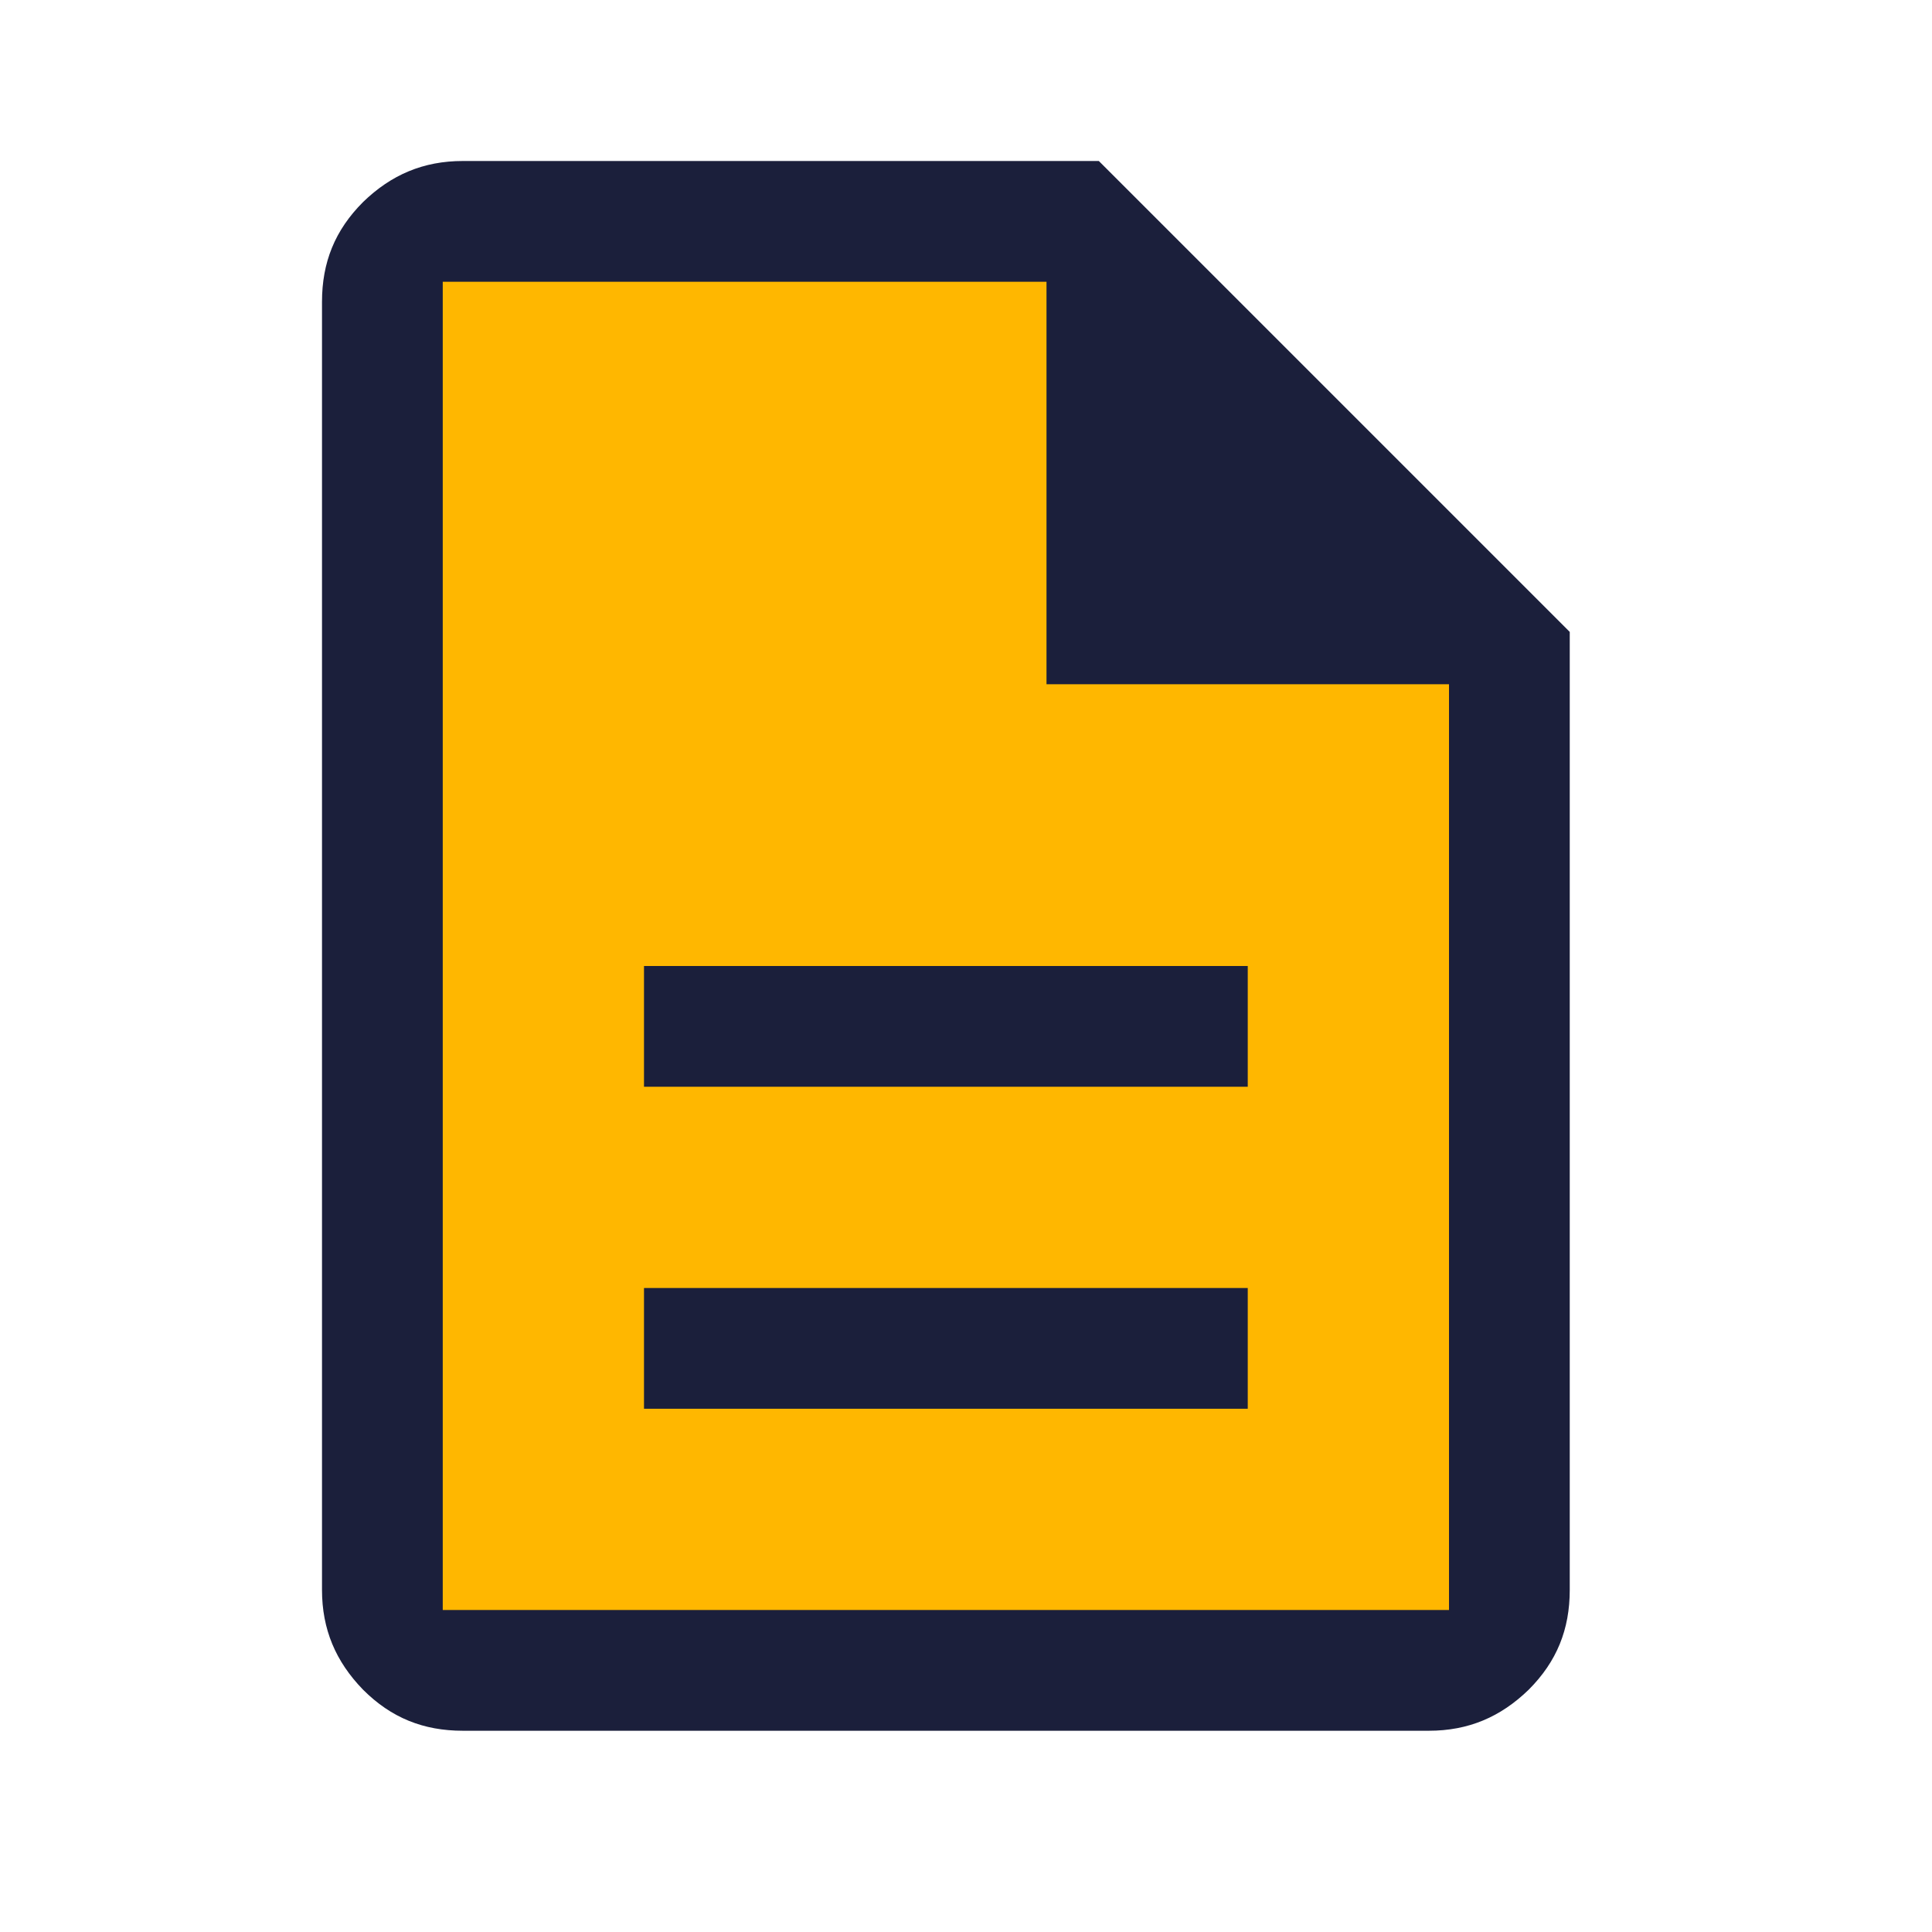
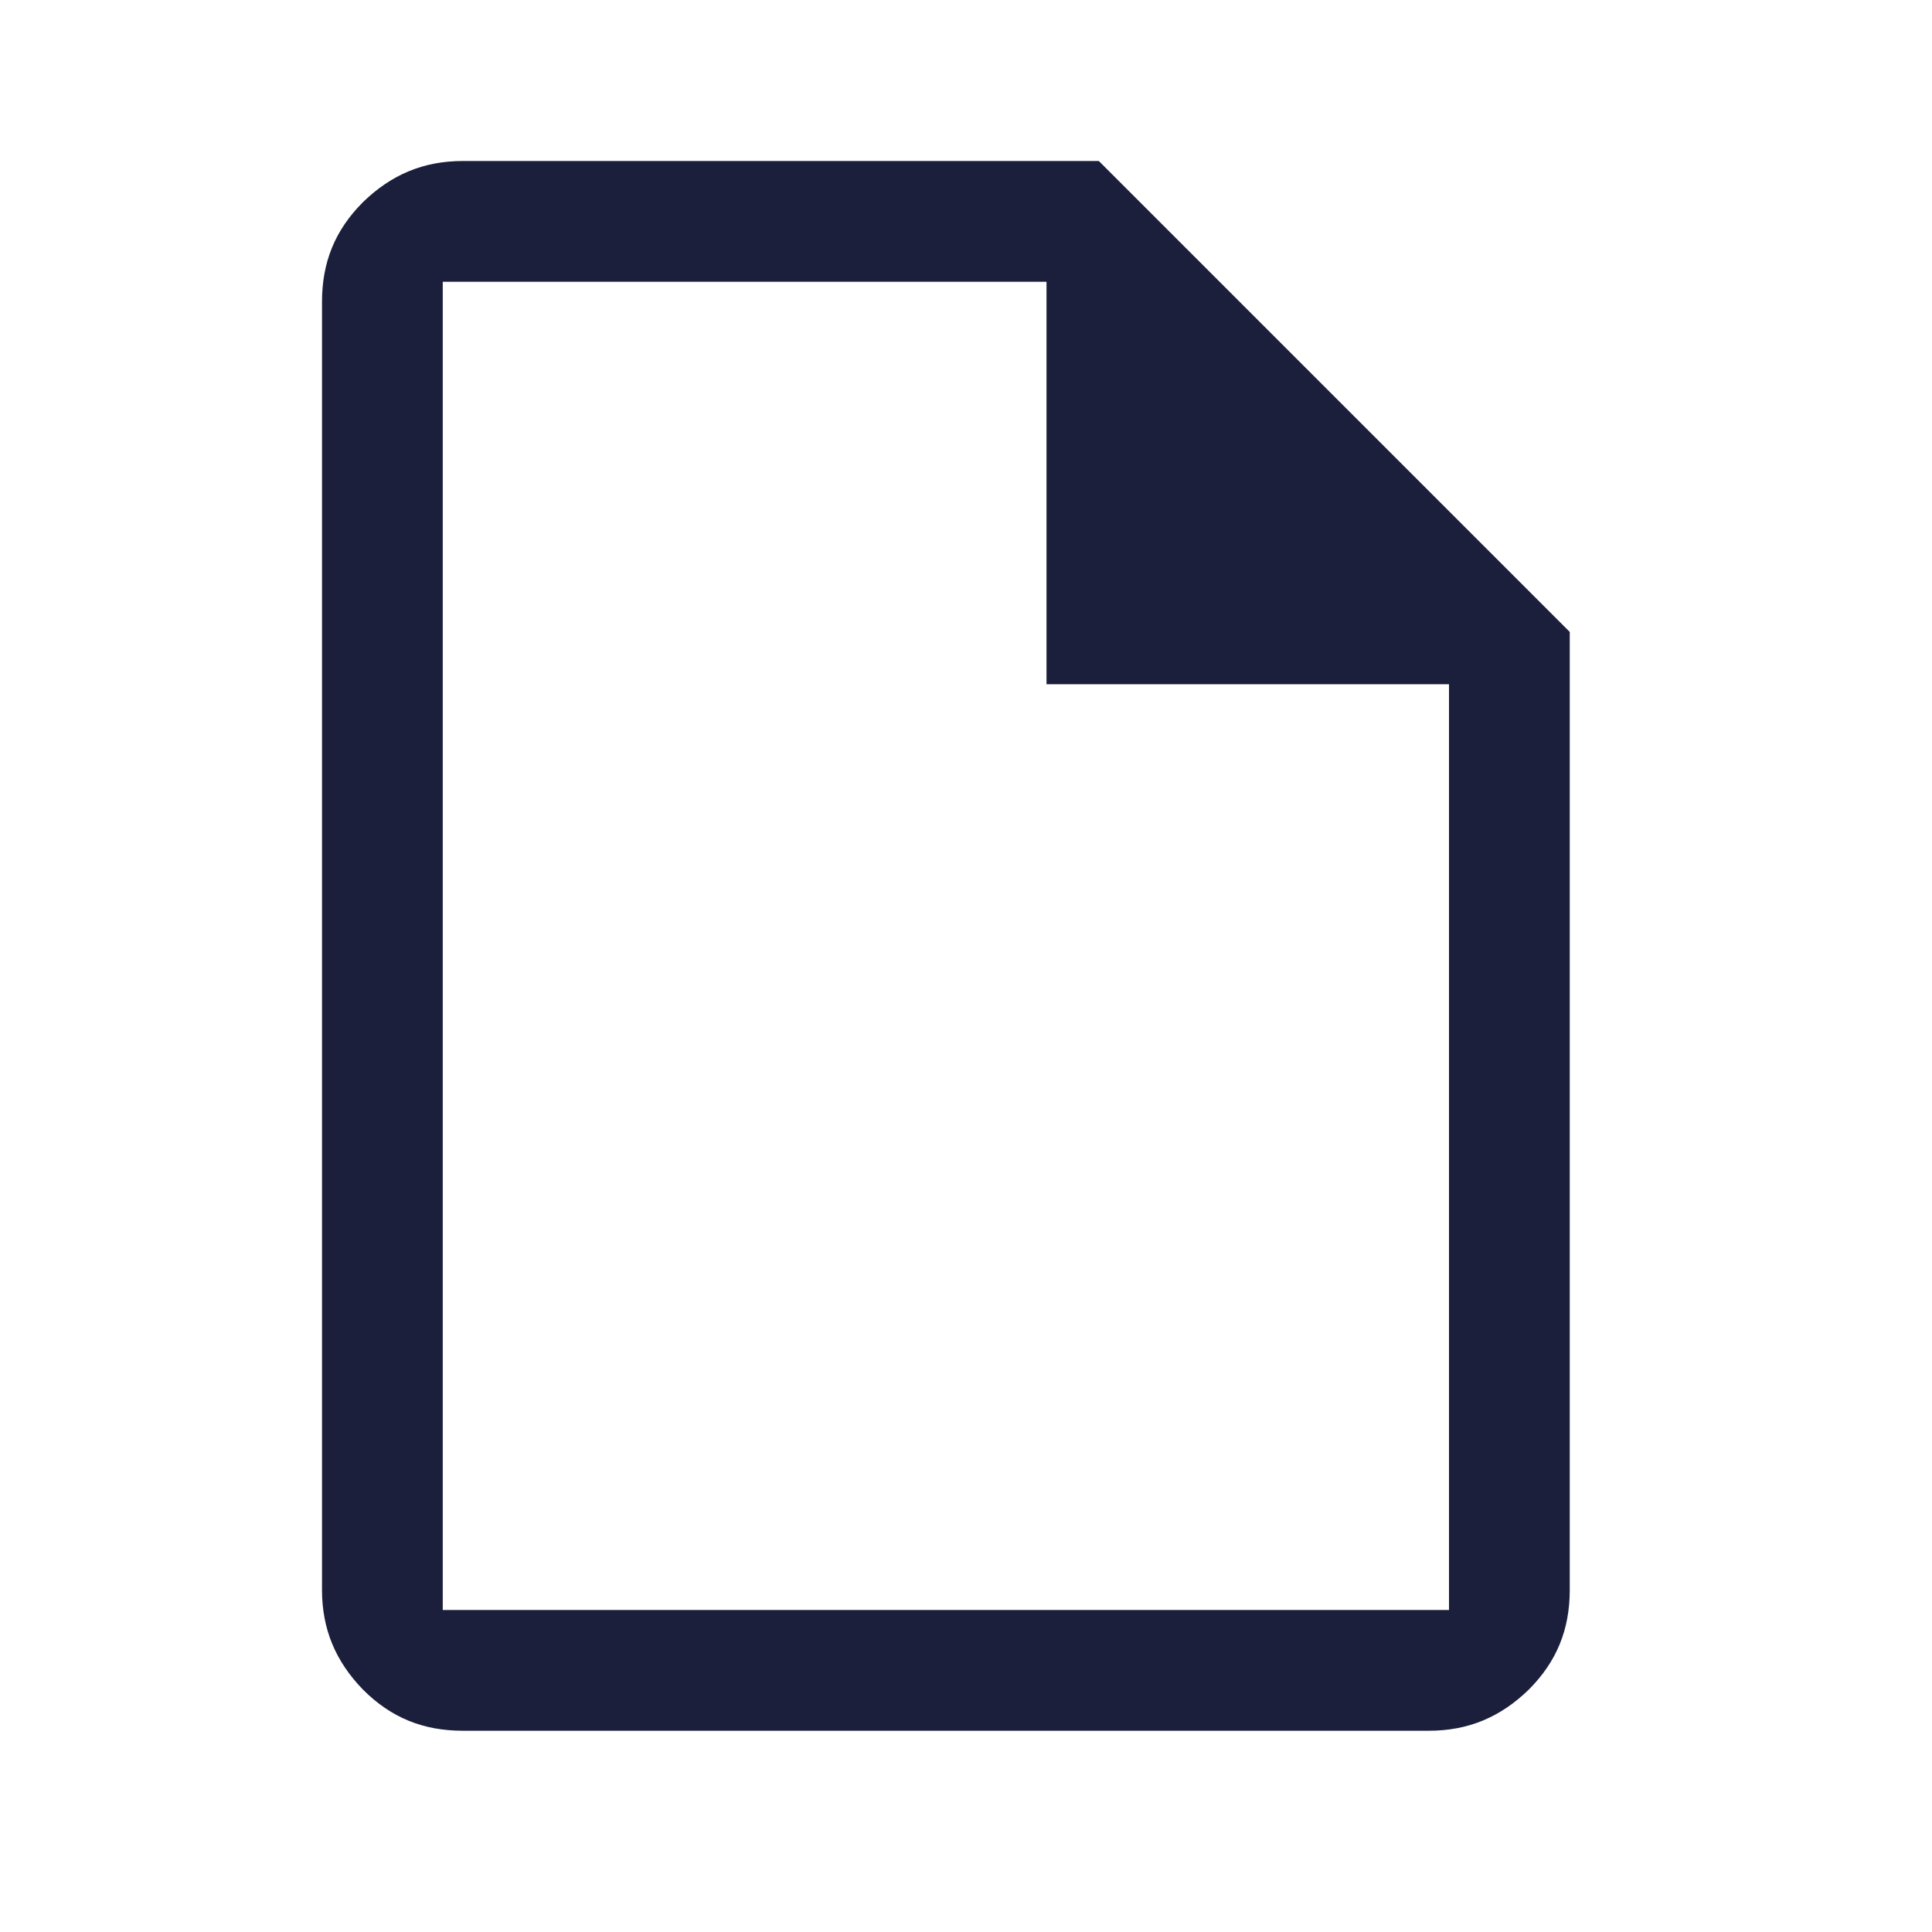
<svg xmlns="http://www.w3.org/2000/svg" width="24" height="24" viewBox="0 0 24 24" fill="none">
  <g clip-path="url(#clip0_8974_660)">
-     <path d="M4.75 4.09C4.75 2.86 5.85 1.92 7.06 2.12L13.55 3.14C14 3.21 14.42 3.44 14.72 3.78L18.23 7.68C18.56 8.05 18.74 8.52 18.74 9.02V18.75C18.74 19.85 17.84 20.75 16.74 20.75H6.75C5.65 20.75 4.75 19.85 4.75 18.75V4.09Z" fill="#FFB700" />
-     <path d="M15.5 16H8V17.5H15.5V16Z" fill="#1B1F3B" />
-     <path d="M15.5 12H8V13.5H15.5V12Z" fill="#1B1F3B" />
    <path d="M5.75 21.5H17.75C18.24 21.5 18.64 21.33 18.99 20.99C19.34 20.64 19.5 20.24 19.5 19.75V7.85L13.65 2H5.75C5.26 2 4.86 2.17 4.51 2.51C4.16 2.86 4 3.26 4 3.75V19.75C4 20.24 4.17 20.64 4.51 20.99C4.86 21.34 5.26 21.5 5.75 21.5ZM5.5 3.5H13V8.5H18V20H5.5V3.5Z" fill="#1B1F3B" />
  </g>
  <defs>
    <clipPath id="clip0_8974_660">
      <rect width="15.5" height="19.5" fill="white" transform="translate(4 2)" />
    </clipPath>
  </defs>
</svg>